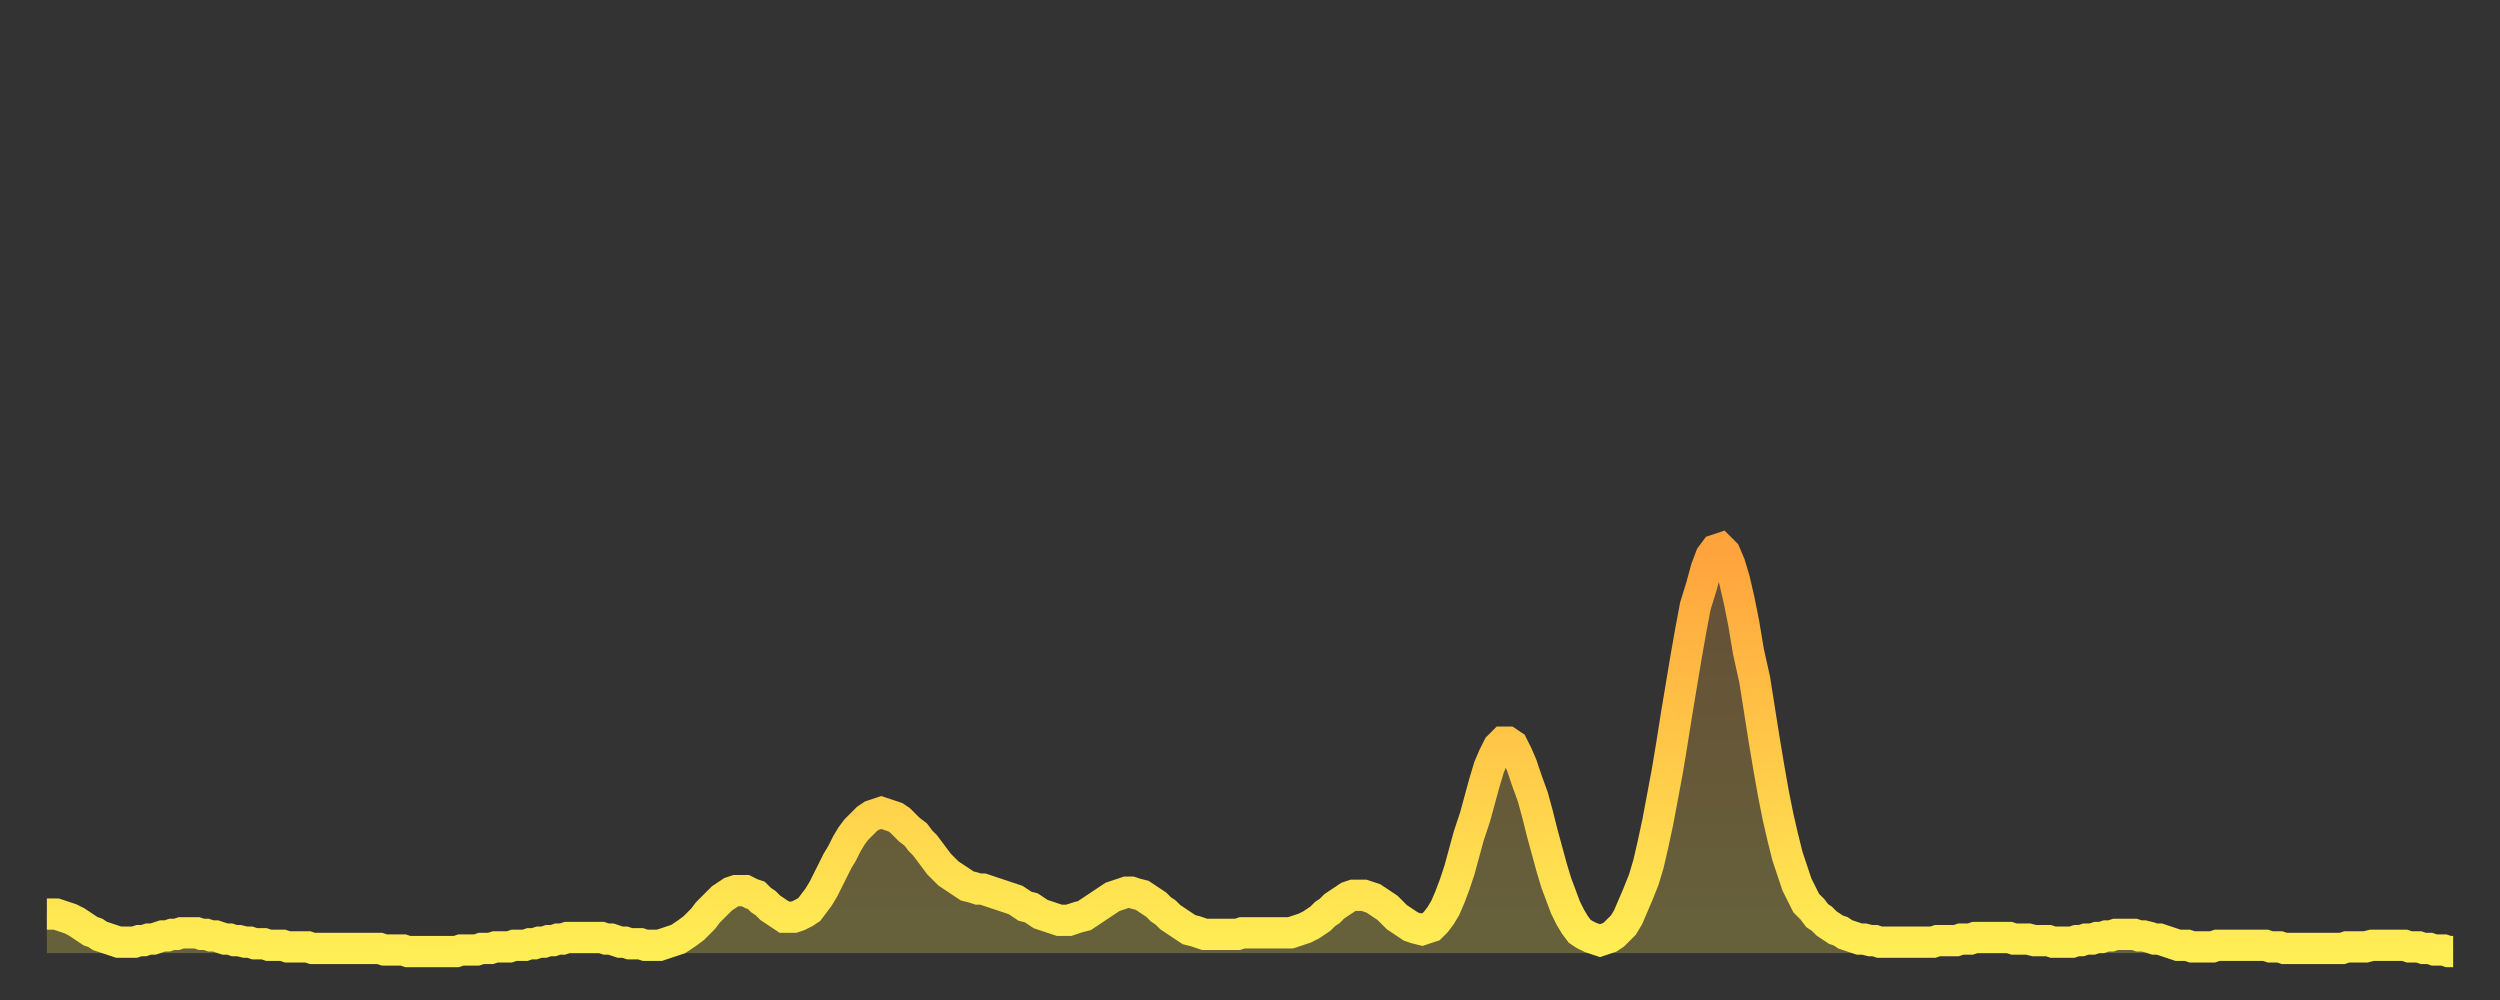
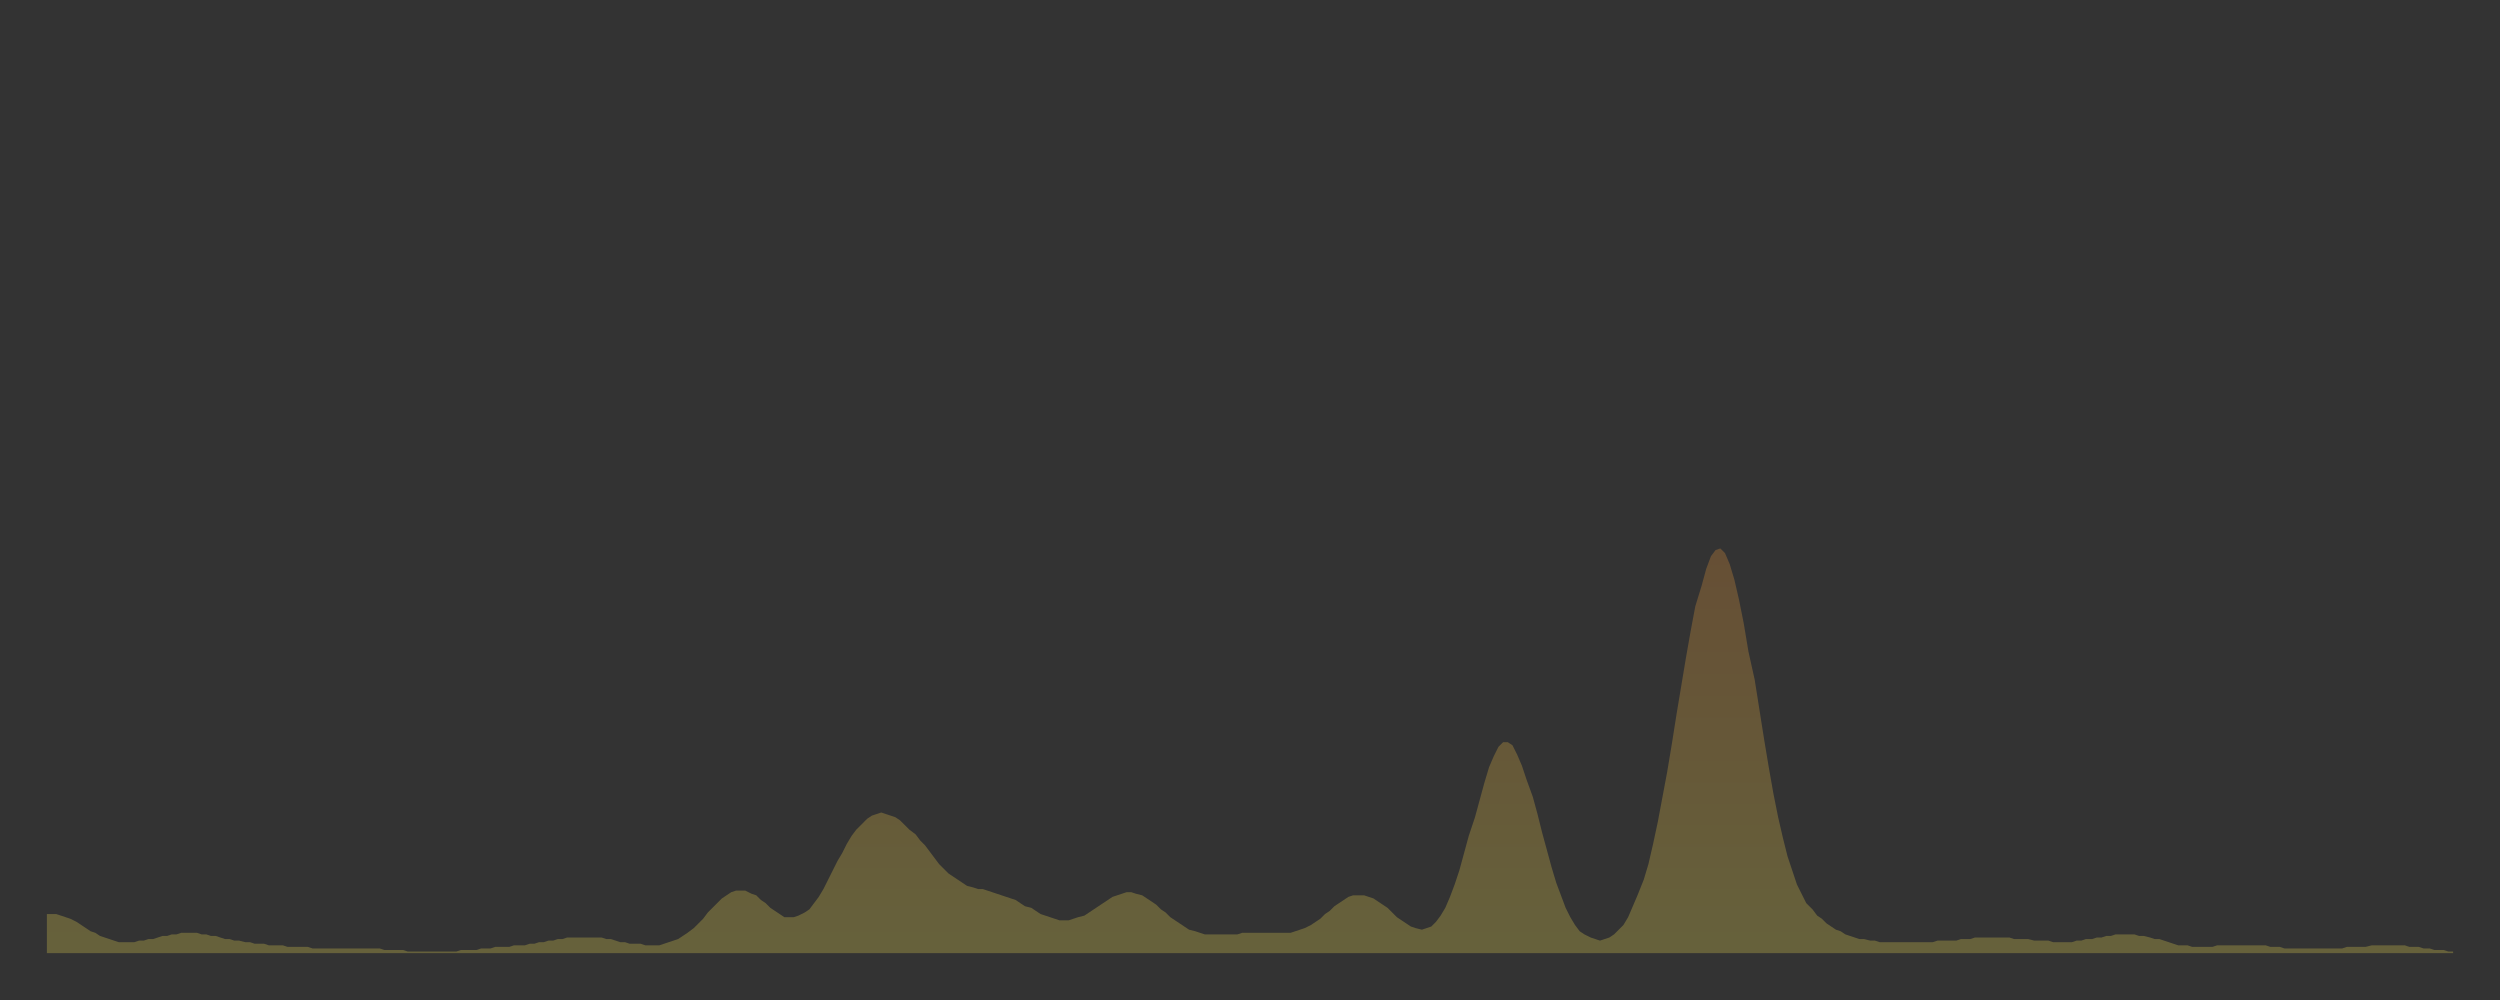
<svg xmlns="http://www.w3.org/2000/svg" baseProfile="full" height="64" version="1.1" width="160">
  <rect width="100%" height="100%" fill="#333333" stroke="none" />
  <defs>
    <linearGradient id="id545204" x1="0" x2="0" y1="0" y2="1">
      <stop offset="0%" stop-color="#ffa33c" />
      <stop offset="50%" stop-color="#ffc848" />
      <stop offset="100%" stop-color="#ffee55" />
    </linearGradient>
  </defs>
  <g transform="translate(3,3)">
    <g>
-       <path d="M 0.0 55.5 0.3 55.5 0.6 55.5 0.9 55.6 1.2 55.7 1.5 55.8 1.9 56.0 2.2 56.2 2.5 56.4 2.8 56.6 3.1 56.7 3.4 56.9 3.7 57.0 4.0 57.1 4.3 57.2 4.6 57.3 4.9 57.3 5.2 57.3 5.6 57.3 5.9 57.2 6.2 57.2 6.5 57.1 6.8 57.1 7.1 57.0 7.4 56.9 7.7 56.9 8.0 56.8 8.3 56.8 8.6 56.7 8.9 56.7 9.3 56.7 9.6 56.7 9.9 56.8 10.2 56.8 10.5 56.9 10.8 56.9 11.1 57.0 11.4 57.1 11.7 57.1 12.0 57.2 12.3 57.2 12.7 57.3 13.0 57.3 13.3 57.4 13.6 57.4 13.9 57.4 14.2 57.5 14.5 57.5 14.8 57.5 15.1 57.5 15.4 57.6 15.7 57.6 16.0 57.6 16.4 57.6 16.7 57.6 17.0 57.7 17.3 57.7 17.6 57.7 17.9 57.7 18.2 57.7 18.5 57.7 18.8 57.7 19.1 57.7 19.4 57.7 19.8 57.7 20.1 57.7 20.4 57.7 20.7 57.7 21.0 57.7 21.3 57.7 21.6 57.8 21.9 57.8 22.2 57.8 22.5 57.8 22.8 57.8 23.1 57.9 23.5 57.9 23.8 57.9 24.1 57.9 24.4 57.9 24.7 57.9 25.0 57.9 25.3 57.9 25.6 57.9 25.9 57.9 26.2 57.9 26.5 57.8 26.8 57.8 27.2 57.8 27.5 57.8 27.8 57.7 28.1 57.7 28.4 57.7 28.7 57.6 29.0 57.6 29.3 57.6 29.6 57.6 29.9 57.5 30.2 57.5 30.6 57.5 30.9 57.4 31.2 57.4 31.5 57.3 31.8 57.3 32.1 57.2 32.4 57.2 32.7 57.1 33.0 57.1 33.3 57.0 33.6 57.0 33.9 57.0 34.3 57.0 34.6 57.0 34.9 57.0 35.2 57.0 35.5 57.0 35.8 57.1 36.1 57.1 36.4 57.2 36.7 57.3 37.0 57.3 37.3 57.4 37.7 57.4 38.0 57.4 38.3 57.5 38.6 57.5 38.9 57.5 39.2 57.5 39.5 57.4 39.8 57.3 40.1 57.2 40.4 57.1 40.7 56.9 41.0 56.7 41.4 56.4 41.7 56.1 42.0 55.8 42.3 55.4 42.6 55.1 42.9 54.8 43.2 54.5 43.5 54.3 43.8 54.1 44.1 54.0 44.4 54.0 44.7 54.0 45.1 54.2 45.4 54.3 45.7 54.6 46.0 54.8 46.3 55.1 46.6 55.3 46.9 55.5 47.2 55.7 47.5 55.7 47.8 55.7 48.1 55.6 48.5 55.4 48.8 55.2 49.1 54.8 49.4 54.4 49.7 53.9 50.0 53.3 50.3 52.7 50.6 52.1 50.9 51.6 51.2 51.0 51.5 50.5 51.8 50.1 52.2 49.7 52.5 49.4 52.8 49.2 53.1 49.1 53.4 49.0 53.7 49.1 54.0 49.2 54.3 49.3 54.6 49.5 54.9 49.8 55.2 50.1 55.6 50.4 55.9 50.8 56.2 51.1 56.5 51.5 56.8 51.9 57.1 52.3 57.4 52.6 57.7 52.9 58.0 53.1 58.3 53.3 58.6 53.5 58.9 53.7 59.3 53.8 59.6 53.9 59.9 53.9 60.2 54.0 60.5 54.1 60.8 54.2 61.1 54.3 61.4 54.4 61.7 54.5 62.0 54.6 62.3 54.8 62.6 55.0 63.0 55.1 63.3 55.3 63.6 55.5 63.9 55.6 64.2 55.7 64.5 55.8 64.8 55.9 65.1 55.9 65.4 55.9 65.7 55.8 66.0 55.7 66.4 55.6 66.7 55.4 67.0 55.2 67.3 55.0 67.6 54.8 67.9 54.6 68.2 54.4 68.5 54.3 68.8 54.2 69.1 54.1 69.4 54.1 69.7 54.2 70.1 54.3 70.4 54.5 70.7 54.7 71.0 54.9 71.3 55.2 71.6 55.4 71.9 55.7 72.2 55.9 72.5 56.1 72.8 56.3 73.1 56.5 73.5 56.6 73.8 56.7 74.1 56.8 74.4 56.8 74.7 56.8 75.0 56.8 75.3 56.8 75.6 56.8 75.9 56.8 76.2 56.8 76.5 56.7 76.8 56.7 77.2 56.7 77.5 56.7 77.8 56.7 78.1 56.7 78.4 56.7 78.7 56.7 79.0 56.7 79.3 56.7 79.6 56.7 79.9 56.6 80.2 56.5 80.5 56.4 80.9 56.2 81.2 56.0 81.5 55.8 81.8 55.5 82.1 55.3 82.4 55.0 82.7 54.8 83.0 54.6 83.3 54.4 83.6 54.3 83.9 54.3 84.3 54.3 84.6 54.4 84.9 54.5 85.2 54.7 85.5 54.9 85.8 55.1 86.1 55.4 86.4 55.7 86.7 55.9 87.0 56.1 87.3 56.3 87.6 56.4 88.0 56.5 88.3 56.4 88.6 56.3 88.9 56.0 89.2 55.6 89.5 55.1 89.8 54.4 90.1 53.6 90.4 52.7 90.7 51.6 91.0 50.5 91.4 49.3 91.7 48.2 92.0 47.1 92.3 46.1 92.6 45.4 92.9 44.8 93.2 44.5 93.5 44.5 93.8 44.7 94.1 45.3 94.4 46.0 94.7 46.9 95.1 48.0 95.4 49.1 95.7 50.3 96.0 51.4 96.3 52.5 96.6 53.5 96.9 54.3 97.2 55.1 97.5 55.7 97.8 56.2 98.1 56.6 98.4 56.8 98.8 57.0 99.1 57.1 99.4 57.2 99.7 57.1 100.0 57.0 100.3 56.8 100.6 56.5 100.9 56.2 101.2 55.7 101.5 55.0 101.8 54.3 102.2 53.3 102.5 52.3 102.8 51.0 103.1 49.6 103.4 48.0 103.7 46.4 104.0 44.6 104.3 42.7 104.6 40.9 104.9 39.1 105.2 37.4 105.5 35.8 105.9 34.5 106.2 33.4 106.5 32.6 106.8 32.2 107.1 32.1 107.4 32.4 107.7 33.1 108.0 34.1 108.3 35.4 108.6 36.9 108.9 38.7 109.3 40.5 109.6 42.4 109.9 44.3 110.2 46.1 110.5 47.8 110.8 49.3 111.1 50.6 111.4 51.8 111.7 52.7 112.0 53.6 112.3 54.2 112.6 54.8 113.0 55.2 113.3 55.6 113.6 55.8 113.9 56.1 114.2 56.3 114.5 56.5 114.8 56.6 115.1 56.8 115.4 56.9 115.7 57.0 116.0 57.1 116.3 57.1 116.7 57.2 117.0 57.2 117.3 57.3 117.6 57.3 117.9 57.3 118.2 57.3 118.5 57.3 118.8 57.3 119.1 57.3 119.4 57.3 119.7 57.3 120.1 57.3 120.4 57.3 120.7 57.3 121.0 57.2 121.3 57.2 121.6 57.2 121.9 57.2 122.2 57.2 122.5 57.1 122.8 57.1 123.1 57.1 123.4 57.0 123.8 57.0 124.1 57.0 124.4 57.0 124.7 57.0 125.0 57.0 125.3 57.0 125.6 57.0 125.9 57.1 126.2 57.1 126.5 57.1 126.8 57.1 127.2 57.2 127.5 57.2 127.8 57.2 128.1 57.2 128.4 57.3 128.7 57.3 129.0 57.3 129.3 57.3 129.6 57.3 129.9 57.2 130.2 57.2 130.5 57.1 130.9 57.1 131.2 57.0 131.5 57.0 131.8 56.9 132.1 56.9 132.4 56.8 132.7 56.8 133.0 56.8 133.3 56.8 133.6 56.8 133.9 56.9 134.2 56.9 134.6 57.0 134.9 57.1 135.2 57.1 135.5 57.2 135.8 57.3 136.1 57.4 136.4 57.5 136.7 57.5 137.0 57.5 137.3 57.6 137.6 57.6 138.0 57.6 138.3 57.6 138.6 57.6 138.9 57.5 139.2 57.5 139.5 57.5 139.8 57.5 140.1 57.5 140.4 57.5 140.7 57.5 141.0 57.5 141.3 57.5 141.7 57.5 142.0 57.5 142.3 57.6 142.6 57.6 142.9 57.6 143.2 57.7 143.5 57.7 143.8 57.7 144.1 57.7 144.4 57.7 144.7 57.7 145.1 57.7 145.4 57.7 145.7 57.7 146.0 57.7 146.3 57.7 146.6 57.7 146.9 57.7 147.2 57.6 147.5 57.6 147.8 57.6 148.1 57.6 148.4 57.6 148.8 57.5 149.1 57.5 149.4 57.5 149.7 57.5 150.0 57.5 150.3 57.5 150.6 57.5 150.9 57.5 151.2 57.6 151.5 57.6 151.8 57.6 152.1 57.7 152.5 57.7 152.8 57.8 153.1 57.8 153.4 57.8 153.7 57.9 154.0 57.9" fill="none" id="graph-curve" opacity="1" stroke="url(#id545204)" stroke-width="2" />
      <path d="M 0 58 L 0.0 55.5 0.3 55.5 0.6 55.5 0.9 55.6 1.2 55.7 1.5 55.8 1.9 56.0 2.2 56.2 2.5 56.4 2.8 56.6 3.1 56.7 3.4 56.9 3.7 57.0 4.0 57.1 4.3 57.2 4.6 57.3 4.9 57.3 5.2 57.3 5.6 57.3 5.9 57.2 6.2 57.2 6.5 57.1 6.8 57.1 7.1 57.0 7.4 56.9 7.7 56.9 8.0 56.8 8.3 56.8 8.6 56.7 8.9 56.7 9.3 56.7 9.6 56.7 9.9 56.8 10.2 56.8 10.5 56.9 10.8 56.9 11.1 57.0 11.4 57.1 11.7 57.1 12.0 57.2 12.3 57.2 12.7 57.3 13.0 57.3 13.3 57.4 13.6 57.4 13.9 57.4 14.2 57.5 14.5 57.5 14.8 57.5 15.1 57.5 15.4 57.6 15.7 57.6 16.0 57.6 16.4 57.6 16.7 57.6 17.0 57.7 17.3 57.7 17.6 57.7 17.9 57.7 18.2 57.7 18.5 57.7 18.8 57.7 19.1 57.7 19.4 57.7 19.8 57.7 20.1 57.7 20.4 57.7 20.7 57.7 21.0 57.7 21.3 57.7 21.6 57.8 21.9 57.8 22.2 57.8 22.5 57.8 22.8 57.8 23.1 57.9 23.5 57.9 23.8 57.9 24.1 57.9 24.4 57.9 24.7 57.9 25.0 57.9 25.3 57.9 25.6 57.9 25.9 57.9 26.2 57.9 26.5 57.8 26.8 57.8 27.2 57.8 27.5 57.8 27.8 57.7 28.1 57.7 28.4 57.7 28.7 57.6 29.0 57.6 29.3 57.6 29.6 57.6 29.9 57.5 30.2 57.5 30.6 57.5 30.9 57.4 31.2 57.4 31.5 57.3 31.8 57.3 32.1 57.2 32.4 57.2 32.7 57.1 33.0 57.1 33.3 57.0 33.6 57.0 33.9 57.0 34.3 57.0 34.6 57.0 34.9 57.0 35.2 57.0 35.5 57.0 35.8 57.1 36.1 57.1 36.4 57.2 36.7 57.3 37.0 57.3 37.3 57.4 37.7 57.4 38.0 57.4 38.3 57.5 38.6 57.5 38.9 57.5 39.2 57.5 39.5 57.4 39.8 57.3 40.1 57.2 40.4 57.1 40.7 56.9 41.0 56.7 41.4 56.4 41.7 56.1 42.0 55.8 42.3 55.4 42.6 55.1 42.9 54.8 43.2 54.5 43.5 54.3 43.8 54.1 44.1 54.0 44.4 54.0 44.7 54.0 45.1 54.2 45.4 54.3 45.7 54.6 46.0 54.8 46.3 55.1 46.6 55.3 46.9 55.5 47.2 55.7 47.5 55.7 47.8 55.7 48.1 55.6 48.5 55.4 48.8 55.2 49.1 54.8 49.4 54.4 49.7 53.9 50.0 53.3 50.3 52.7 50.6 52.1 50.9 51.6 51.2 51.0 51.5 50.5 51.8 50.1 52.2 49.7 52.5 49.4 52.8 49.2 53.1 49.1 53.4 49.0 53.7 49.1 54.0 49.2 54.3 49.3 54.6 49.5 54.9 49.8 55.2 50.1 55.6 50.4 55.9 50.8 56.2 51.1 56.5 51.5 56.8 51.9 57.1 52.3 57.4 52.6 57.7 52.9 58.0 53.1 58.3 53.3 58.6 53.5 58.9 53.7 59.3 53.8 59.6 53.9 59.9 53.9 60.2 54.0 60.5 54.1 60.8 54.2 61.1 54.3 61.4 54.4 61.7 54.5 62.0 54.6 62.3 54.8 62.6 55.0 63.0 55.1 63.3 55.3 63.6 55.5 63.9 55.6 64.2 55.7 64.5 55.8 64.8 55.9 65.1 55.9 65.4 55.9 65.7 55.8 66.0 55.7 66.4 55.6 66.7 55.4 67.0 55.2 67.3 55.0 67.6 54.8 67.9 54.6 68.2 54.4 68.5 54.3 68.8 54.2 69.1 54.1 69.4 54.1 69.7 54.2 70.1 54.3 70.4 54.5 70.7 54.7 71.0 54.9 71.3 55.2 71.6 55.4 71.9 55.7 72.2 55.9 72.5 56.1 72.8 56.3 73.1 56.5 73.5 56.6 73.8 56.7 74.1 56.8 74.4 56.8 74.7 56.8 75.0 56.8 75.3 56.8 75.6 56.8 75.9 56.8 76.2 56.8 76.5 56.7 76.8 56.7 77.2 56.7 77.5 56.7 77.8 56.7 78.1 56.7 78.4 56.7 78.7 56.7 79.0 56.7 79.3 56.7 79.6 56.7 79.9 56.6 80.2 56.5 80.5 56.4 80.9 56.2 81.2 56.0 81.5 55.8 81.8 55.5 82.1 55.3 82.4 55.0 82.7 54.8 83.0 54.6 83.3 54.4 83.6 54.3 83.9 54.3 84.3 54.3 84.6 54.4 84.9 54.5 85.2 54.7 85.5 54.9 85.8 55.1 86.1 55.4 86.4 55.7 86.7 55.9 87.0 56.1 87.3 56.3 87.6 56.4 88.0 56.5 88.3 56.4 88.6 56.3 88.9 56.0 89.2 55.6 89.5 55.1 89.8 54.4 90.1 53.6 90.4 52.7 90.7 51.6 91.0 50.5 91.4 49.3 91.7 48.2 92.0 47.1 92.3 46.1 92.6 45.4 92.9 44.8 93.2 44.5 93.5 44.5 93.8 44.7 94.1 45.3 94.4 46.0 94.7 46.9 95.1 48.0 95.4 49.1 95.7 50.3 96.0 51.4 96.3 52.5 96.6 53.5 96.9 54.3 97.2 55.1 97.5 55.7 97.8 56.2 98.1 56.6 98.4 56.8 98.8 57.0 99.1 57.1 99.4 57.2 99.7 57.1 100.0 57.0 100.3 56.8 100.6 56.5 100.9 56.2 101.2 55.7 101.5 55.0 101.8 54.3 102.2 53.3 102.5 52.3 102.8 51.0 103.1 49.6 103.4 48.0 103.7 46.4 104.0 44.6 104.3 42.7 104.6 40.9 104.9 39.1 105.2 37.4 105.5 35.8 105.9 34.5 106.2 33.4 106.5 32.6 106.8 32.2 107.1 32.1 107.4 32.4 107.7 33.1 108.0 34.1 108.3 35.4 108.6 36.9 108.9 38.7 109.3 40.5 109.6 42.4 109.9 44.3 110.2 46.1 110.5 47.8 110.8 49.3 111.1 50.6 111.4 51.8 111.7 52.7 112.0 53.6 112.3 54.2 112.6 54.8 113.0 55.2 113.3 55.6 113.6 55.8 113.9 56.1 114.2 56.3 114.5 56.5 114.8 56.6 115.1 56.8 115.4 56.9 115.7 57.0 116.0 57.1 116.3 57.1 116.7 57.2 117.0 57.2 117.3 57.3 117.6 57.3 117.9 57.3 118.2 57.3 118.5 57.3 118.8 57.3 119.1 57.3 119.4 57.3 119.7 57.3 120.1 57.3 120.4 57.3 120.7 57.3 121.0 57.2 121.3 57.2 121.6 57.2 121.9 57.2 122.2 57.2 122.5 57.1 122.8 57.1 123.1 57.1 123.4 57.0 123.8 57.0 124.1 57.0 124.4 57.0 124.7 57.0 125.0 57.0 125.3 57.0 125.6 57.0 125.9 57.1 126.2 57.1 126.5 57.1 126.8 57.1 127.2 57.2 127.5 57.2 127.8 57.2 128.1 57.2 128.4 57.3 128.7 57.3 129.0 57.3 129.3 57.3 129.6 57.3 129.9 57.2 130.2 57.2 130.5 57.1 130.9 57.1 131.2 57.0 131.5 57.0 131.8 56.9 132.1 56.9 132.4 56.8 132.7 56.8 133.0 56.8 133.3 56.8 133.6 56.8 133.9 56.9 134.2 56.9 134.6 57.0 134.9 57.1 135.2 57.1 135.5 57.2 135.8 57.3 136.1 57.4 136.4 57.5 136.7 57.5 137.0 57.5 137.3 57.6 137.6 57.6 138.0 57.6 138.3 57.6 138.6 57.6 138.9 57.5 139.2 57.5 139.5 57.5 139.8 57.5 140.1 57.5 140.4 57.5 140.7 57.5 141.0 57.5 141.3 57.5 141.7 57.5 142.0 57.5 142.3 57.6 142.6 57.6 142.9 57.6 143.2 57.7 143.5 57.7 143.8 57.7 144.1 57.7 144.4 57.7 144.7 57.7 145.1 57.7 145.4 57.7 145.7 57.7 146.0 57.7 146.3 57.7 146.6 57.7 146.9 57.7 147.2 57.6 147.5 57.6 147.8 57.6 148.1 57.6 148.4 57.6 148.8 57.5 149.1 57.5 149.4 57.5 149.7 57.5 150.0 57.5 150.3 57.5 150.6 57.5 150.9 57.5 151.2 57.6 151.5 57.6 151.8 57.6 152.1 57.7 152.5 57.7 152.8 57.8 153.1 57.8 153.4 57.8 153.7 57.9 154.0 57.9 154 58" fill="url(#id545204)" fill-opacity=".25" id="graph-shadow" />
    </g>
  </g>
</svg>